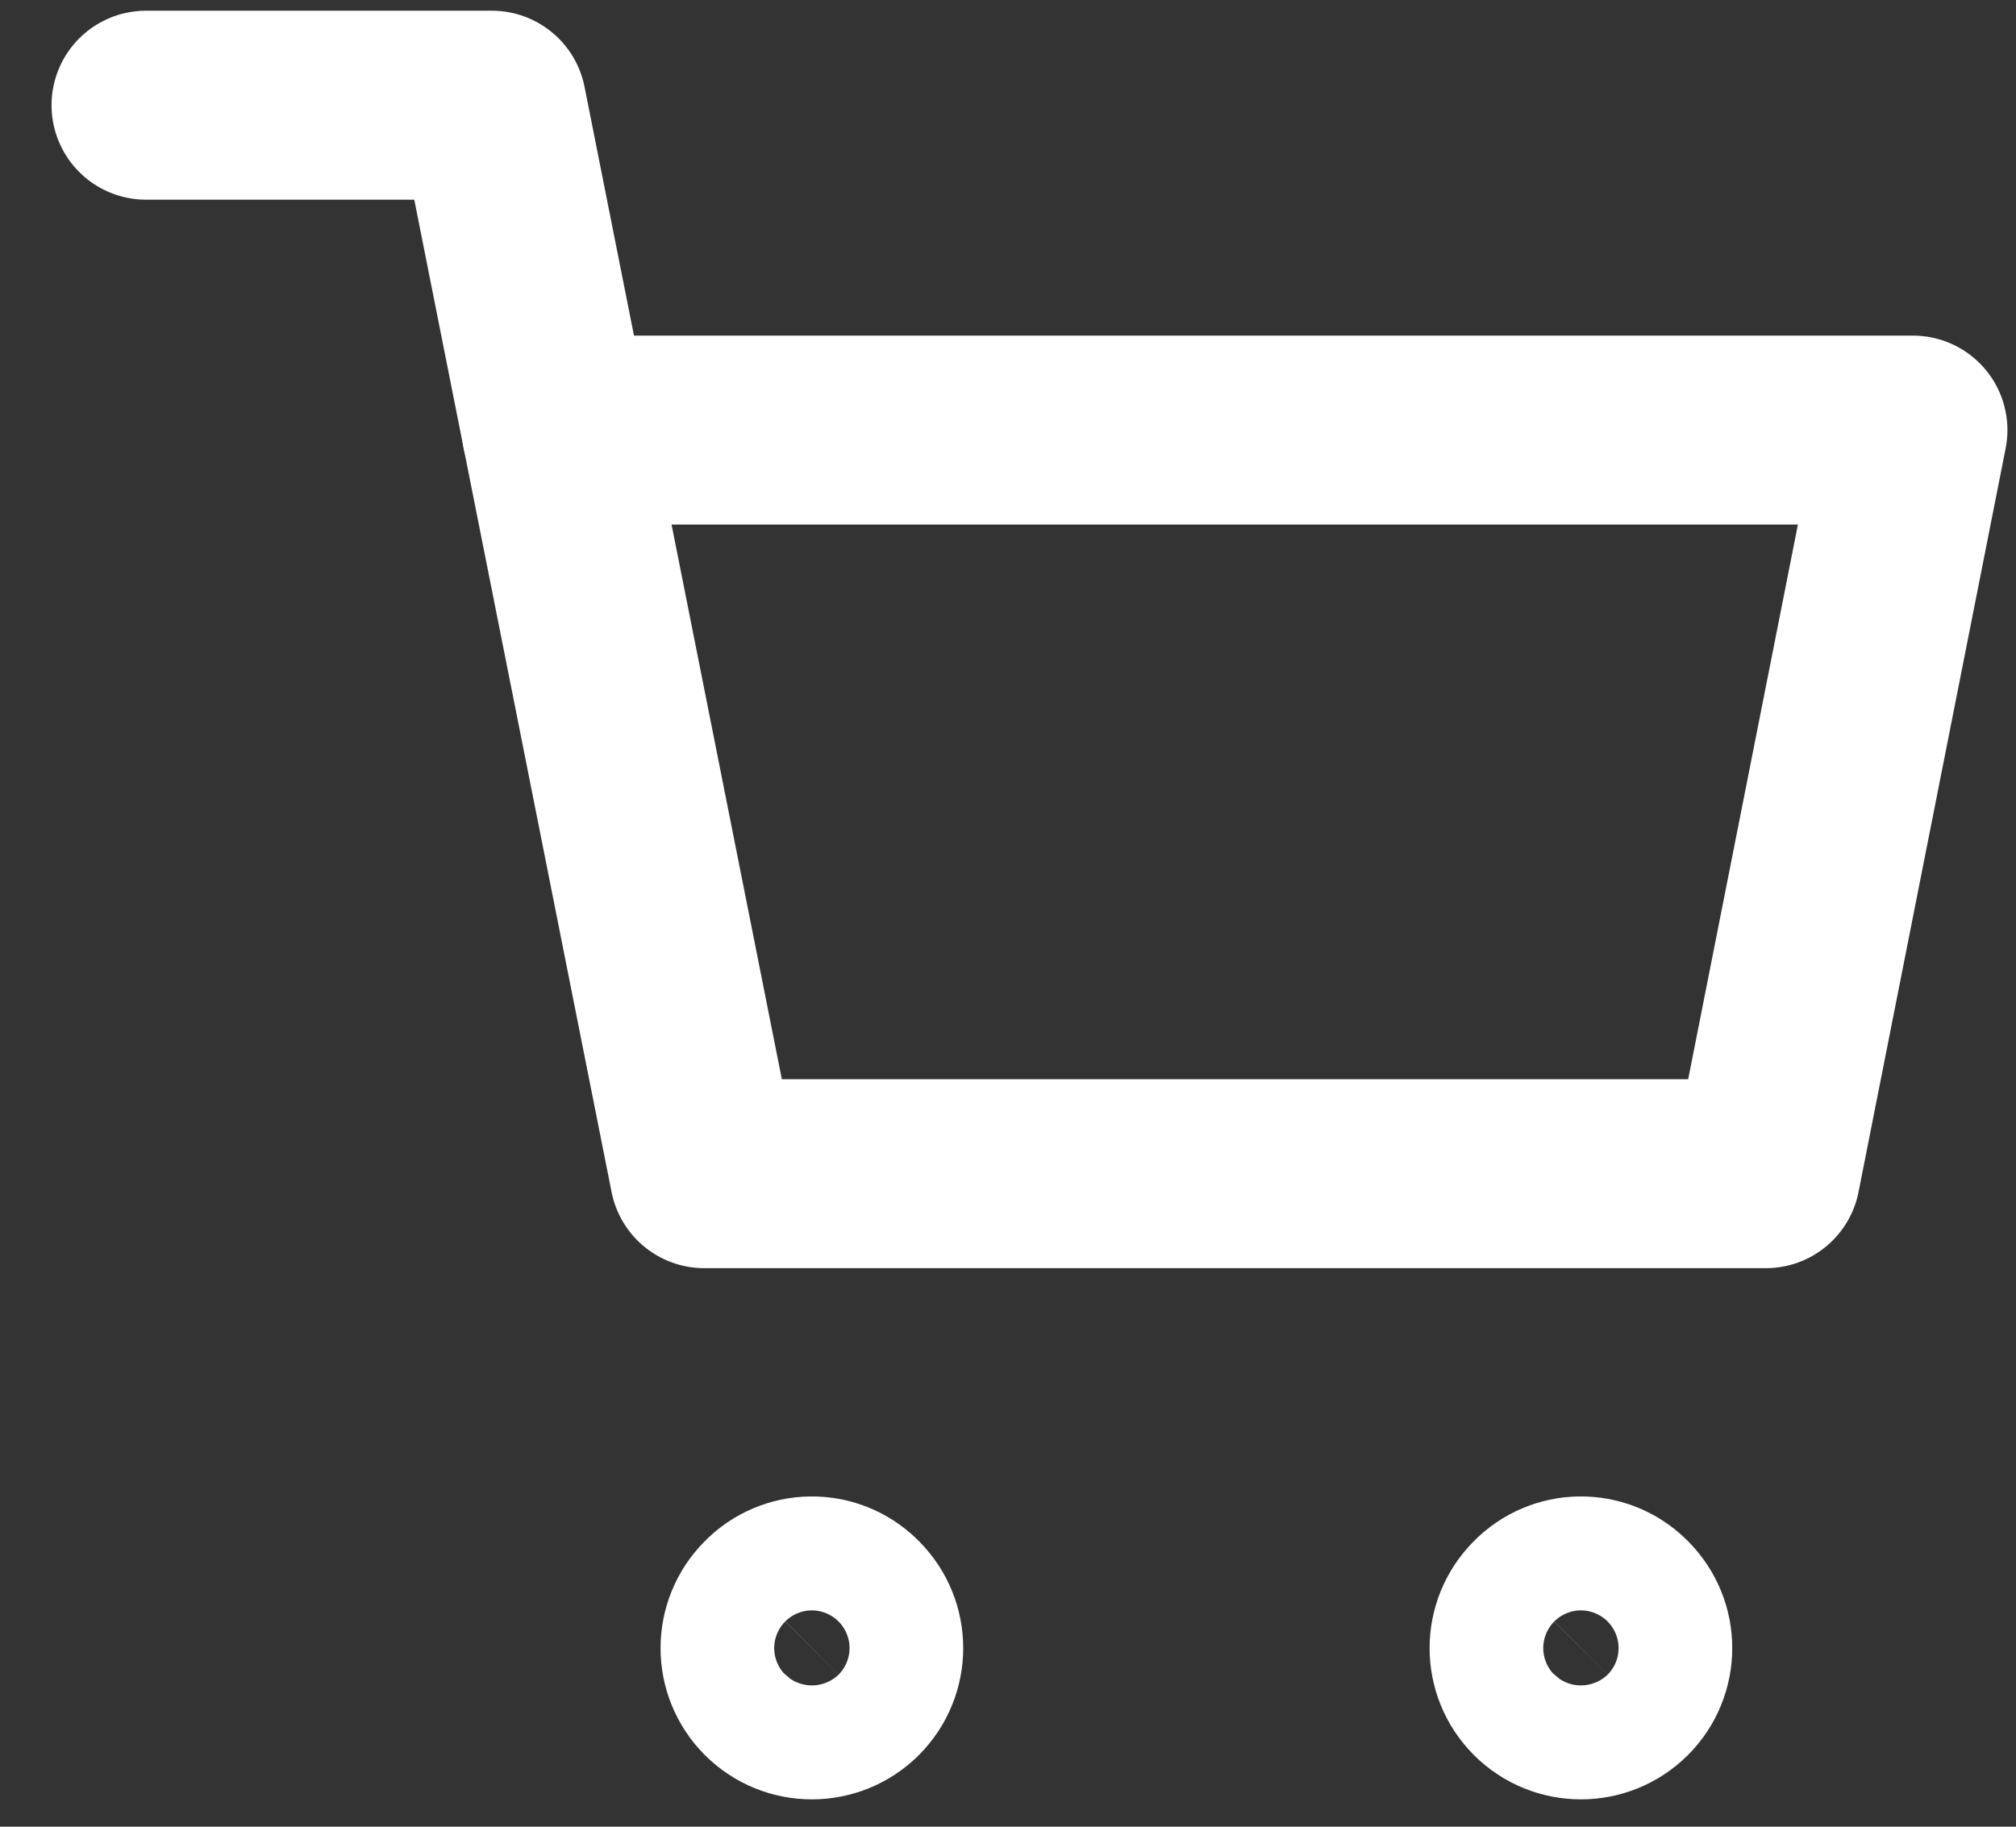
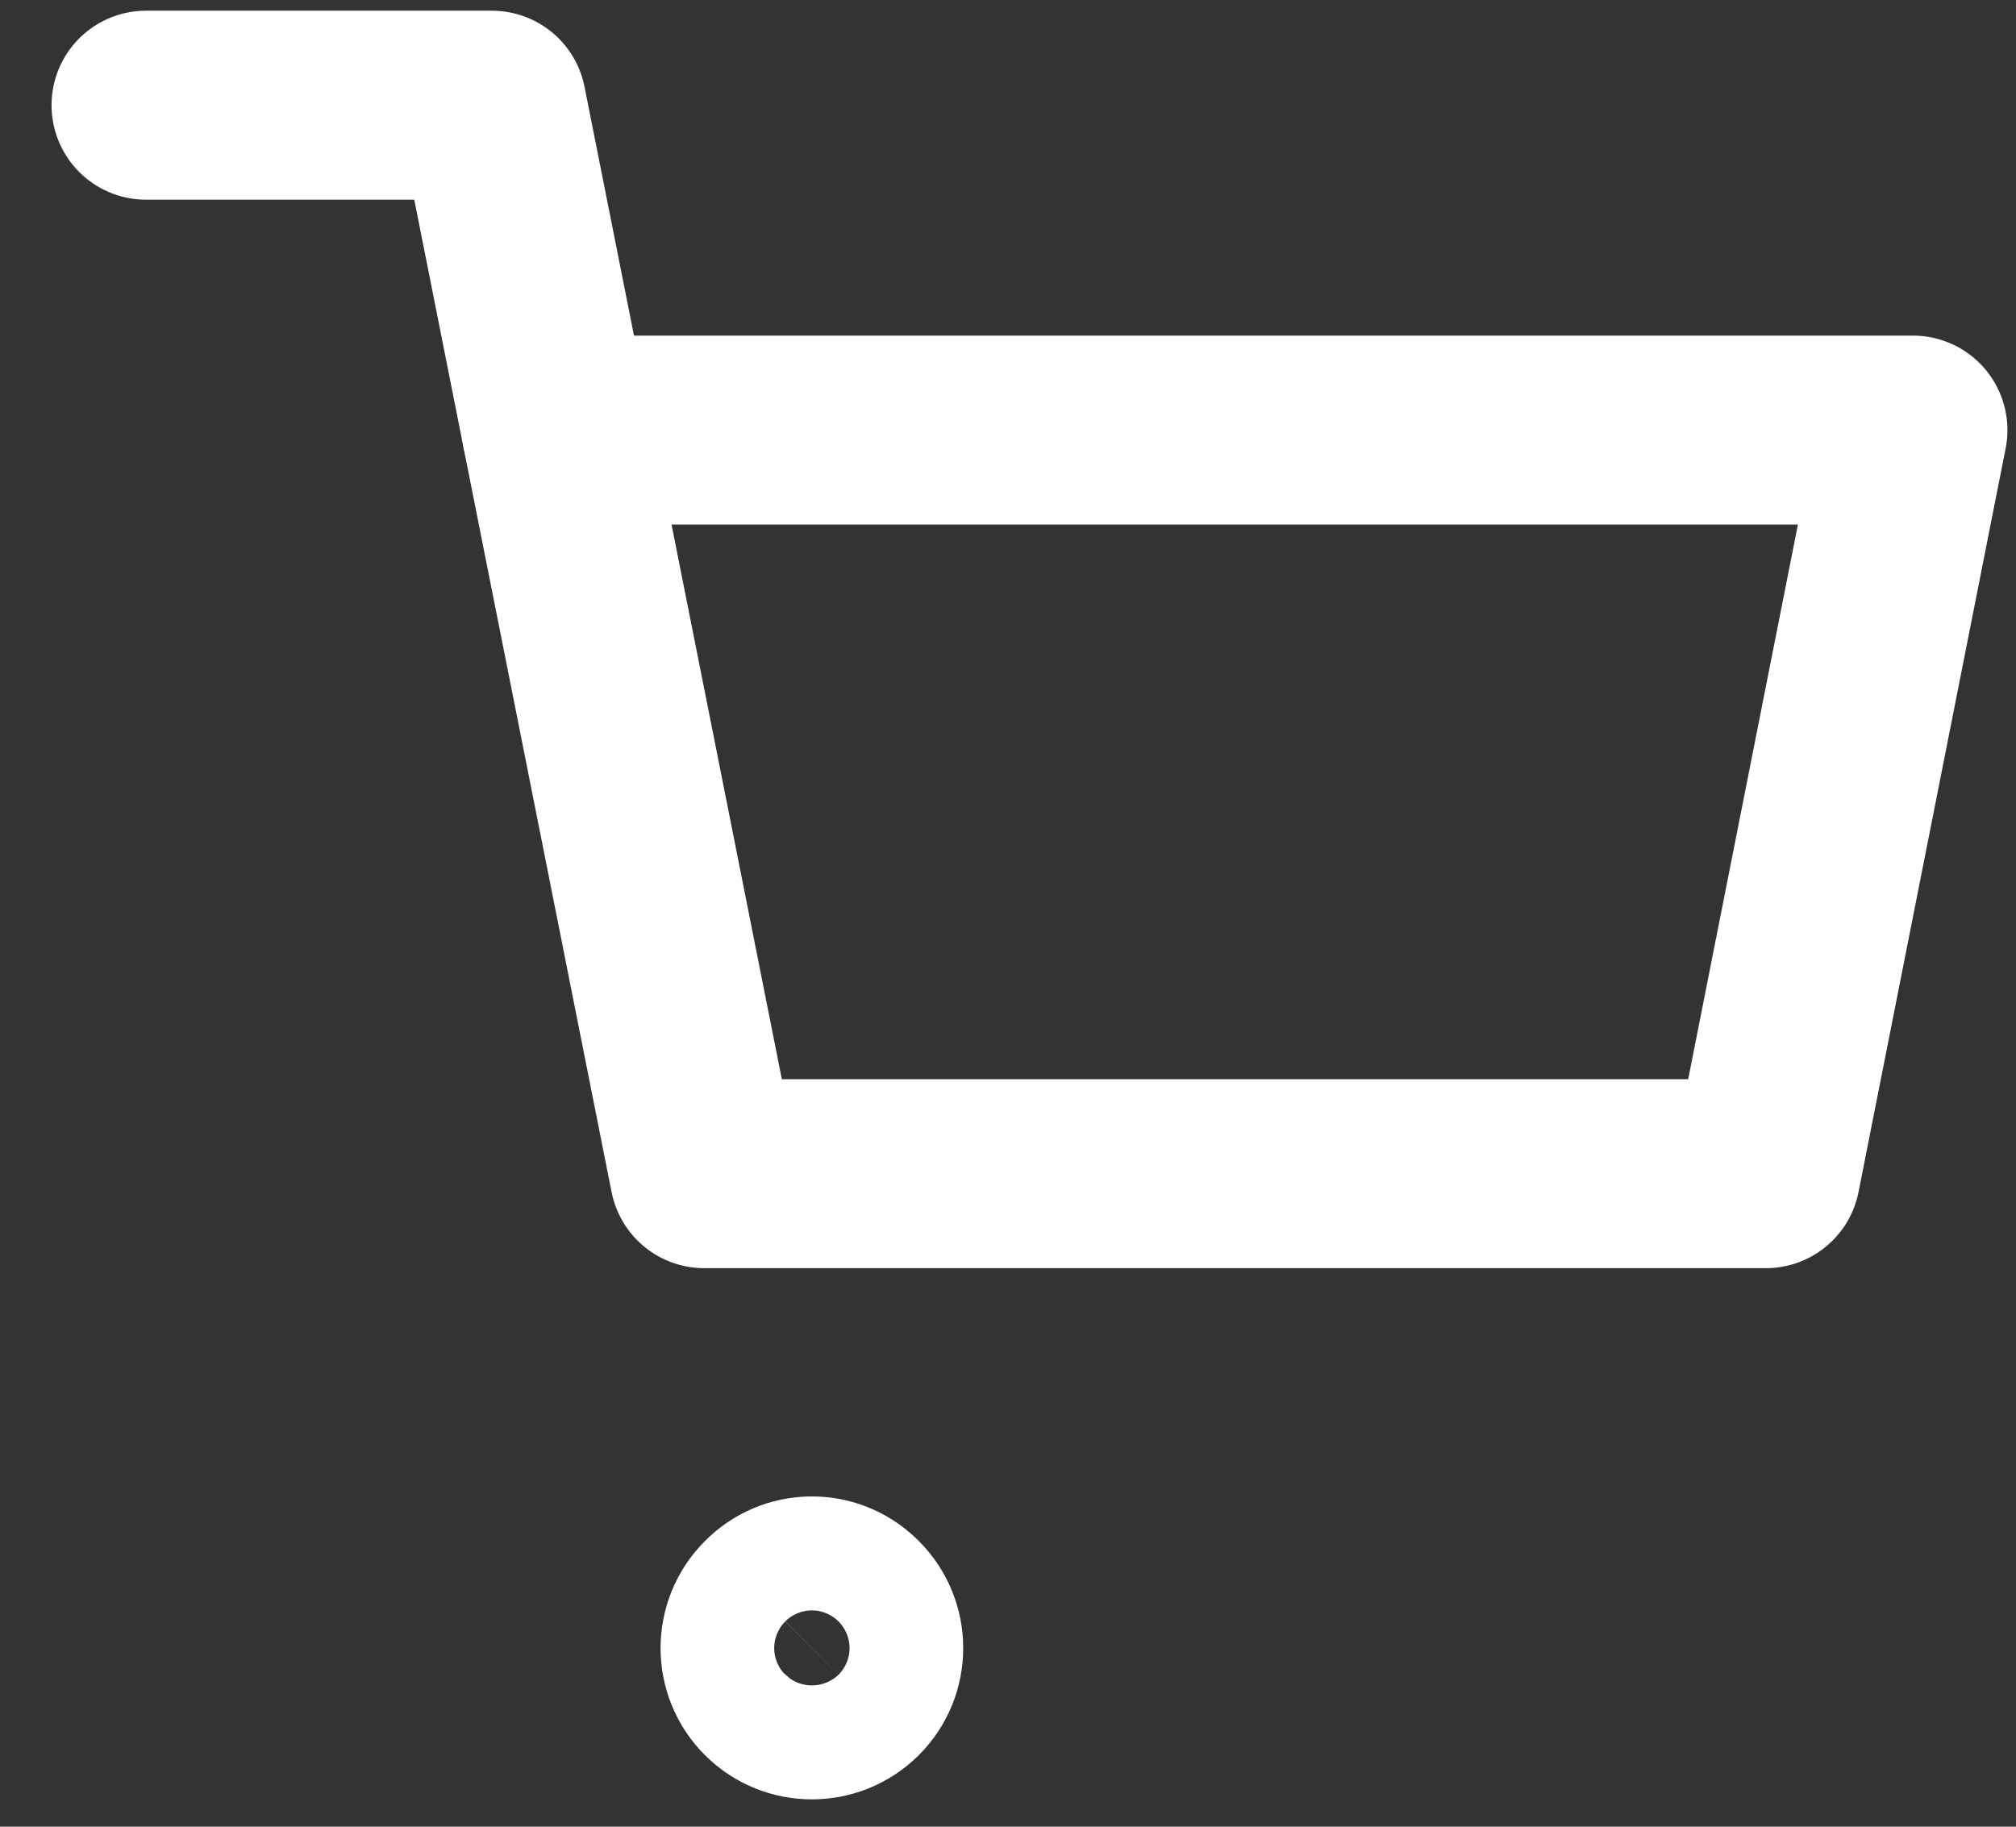
<svg xmlns="http://www.w3.org/2000/svg" width="32" height="29" viewBox="0 0 32 29" fill="none">
  <rect x="0" y="0" width="32" height="29" fill="#333333" stroke="none" />
  <path d="M8.832 6.828L11.179 18.633H28.029L30.364 6.828H8.832Z" stroke="white" stroke-width="3" stroke-linecap="round" stroke-linejoin="round" />
  <path d="M2.318 1.67H7.807L8.832 6.828" stroke="white" stroke-width="3" stroke-linecap="round" stroke-linejoin="round" />
  <path d="M13.525 25.527C13.877 25.879 13.877 26.45 13.525 26.802C13.172 27.154 12.601 27.154 12.249 26.802C11.897 26.45 11.897 25.879 12.249 25.527C12.592 25.174 13.155 25.166 13.507 25.509C13.514 25.514 13.519 25.52 13.525 25.527Z" stroke="white" stroke-width="3" stroke-linecap="round" stroke-linejoin="round" />
-   <path d="M25.732 25.527C26.084 25.879 26.084 26.45 25.732 26.802C25.379 27.154 24.808 27.154 24.456 26.802C24.104 26.45 24.104 25.879 24.456 25.527C24.799 25.174 25.362 25.166 25.714 25.509C25.721 25.514 25.726 25.52 25.732 25.527Z" stroke="white" stroke-width="3" stroke-linecap="round" stroke-linejoin="round" />
</svg>